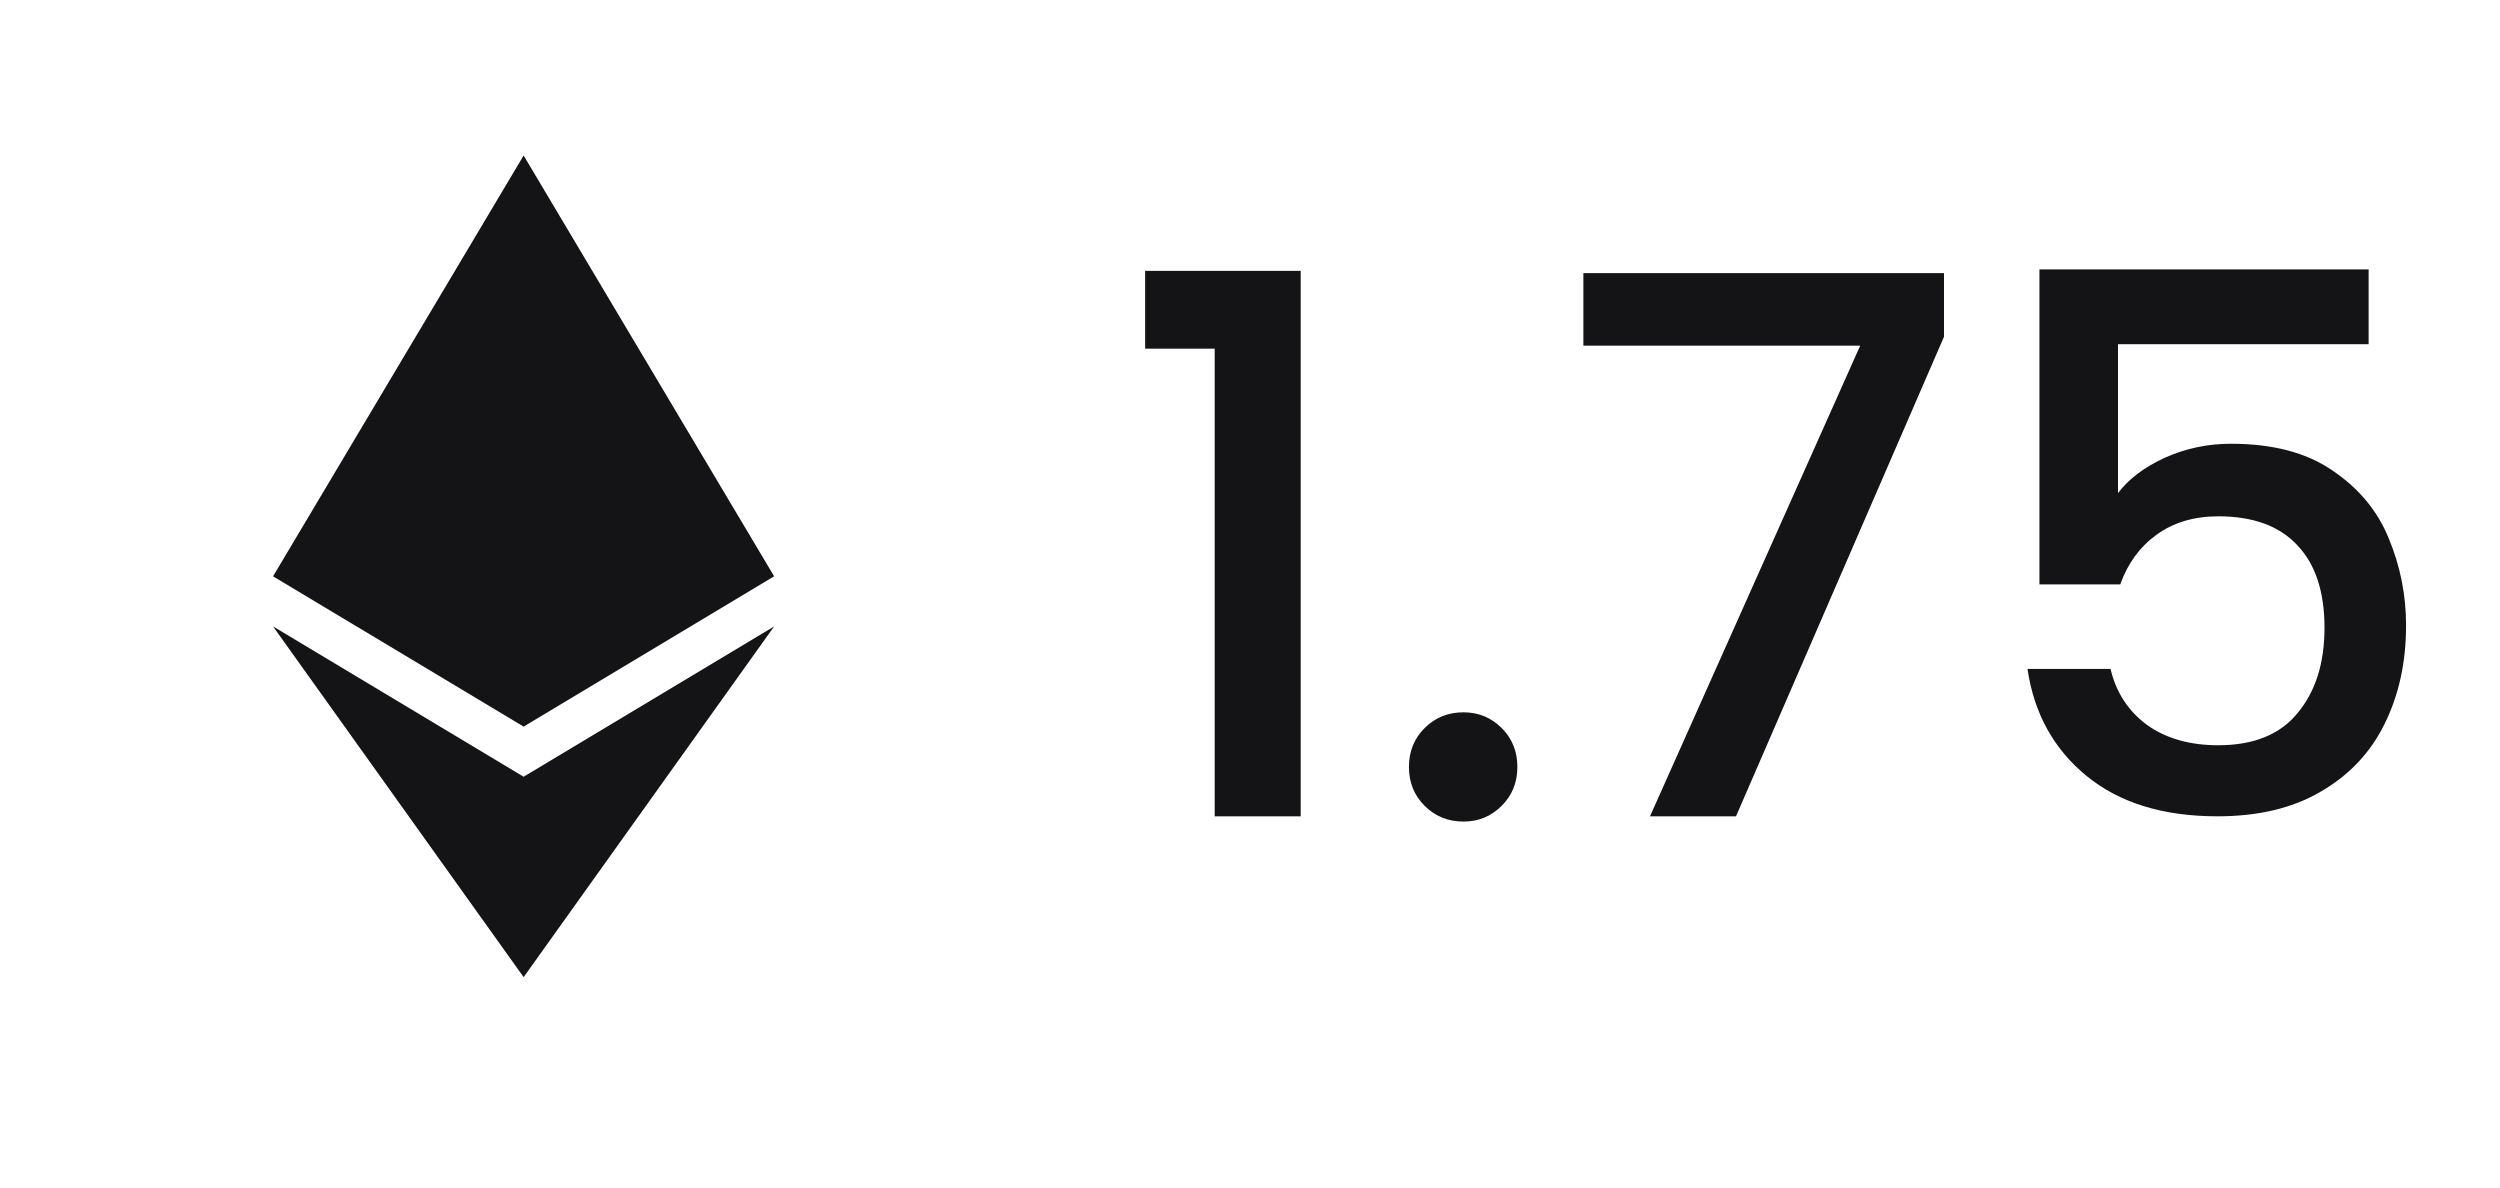
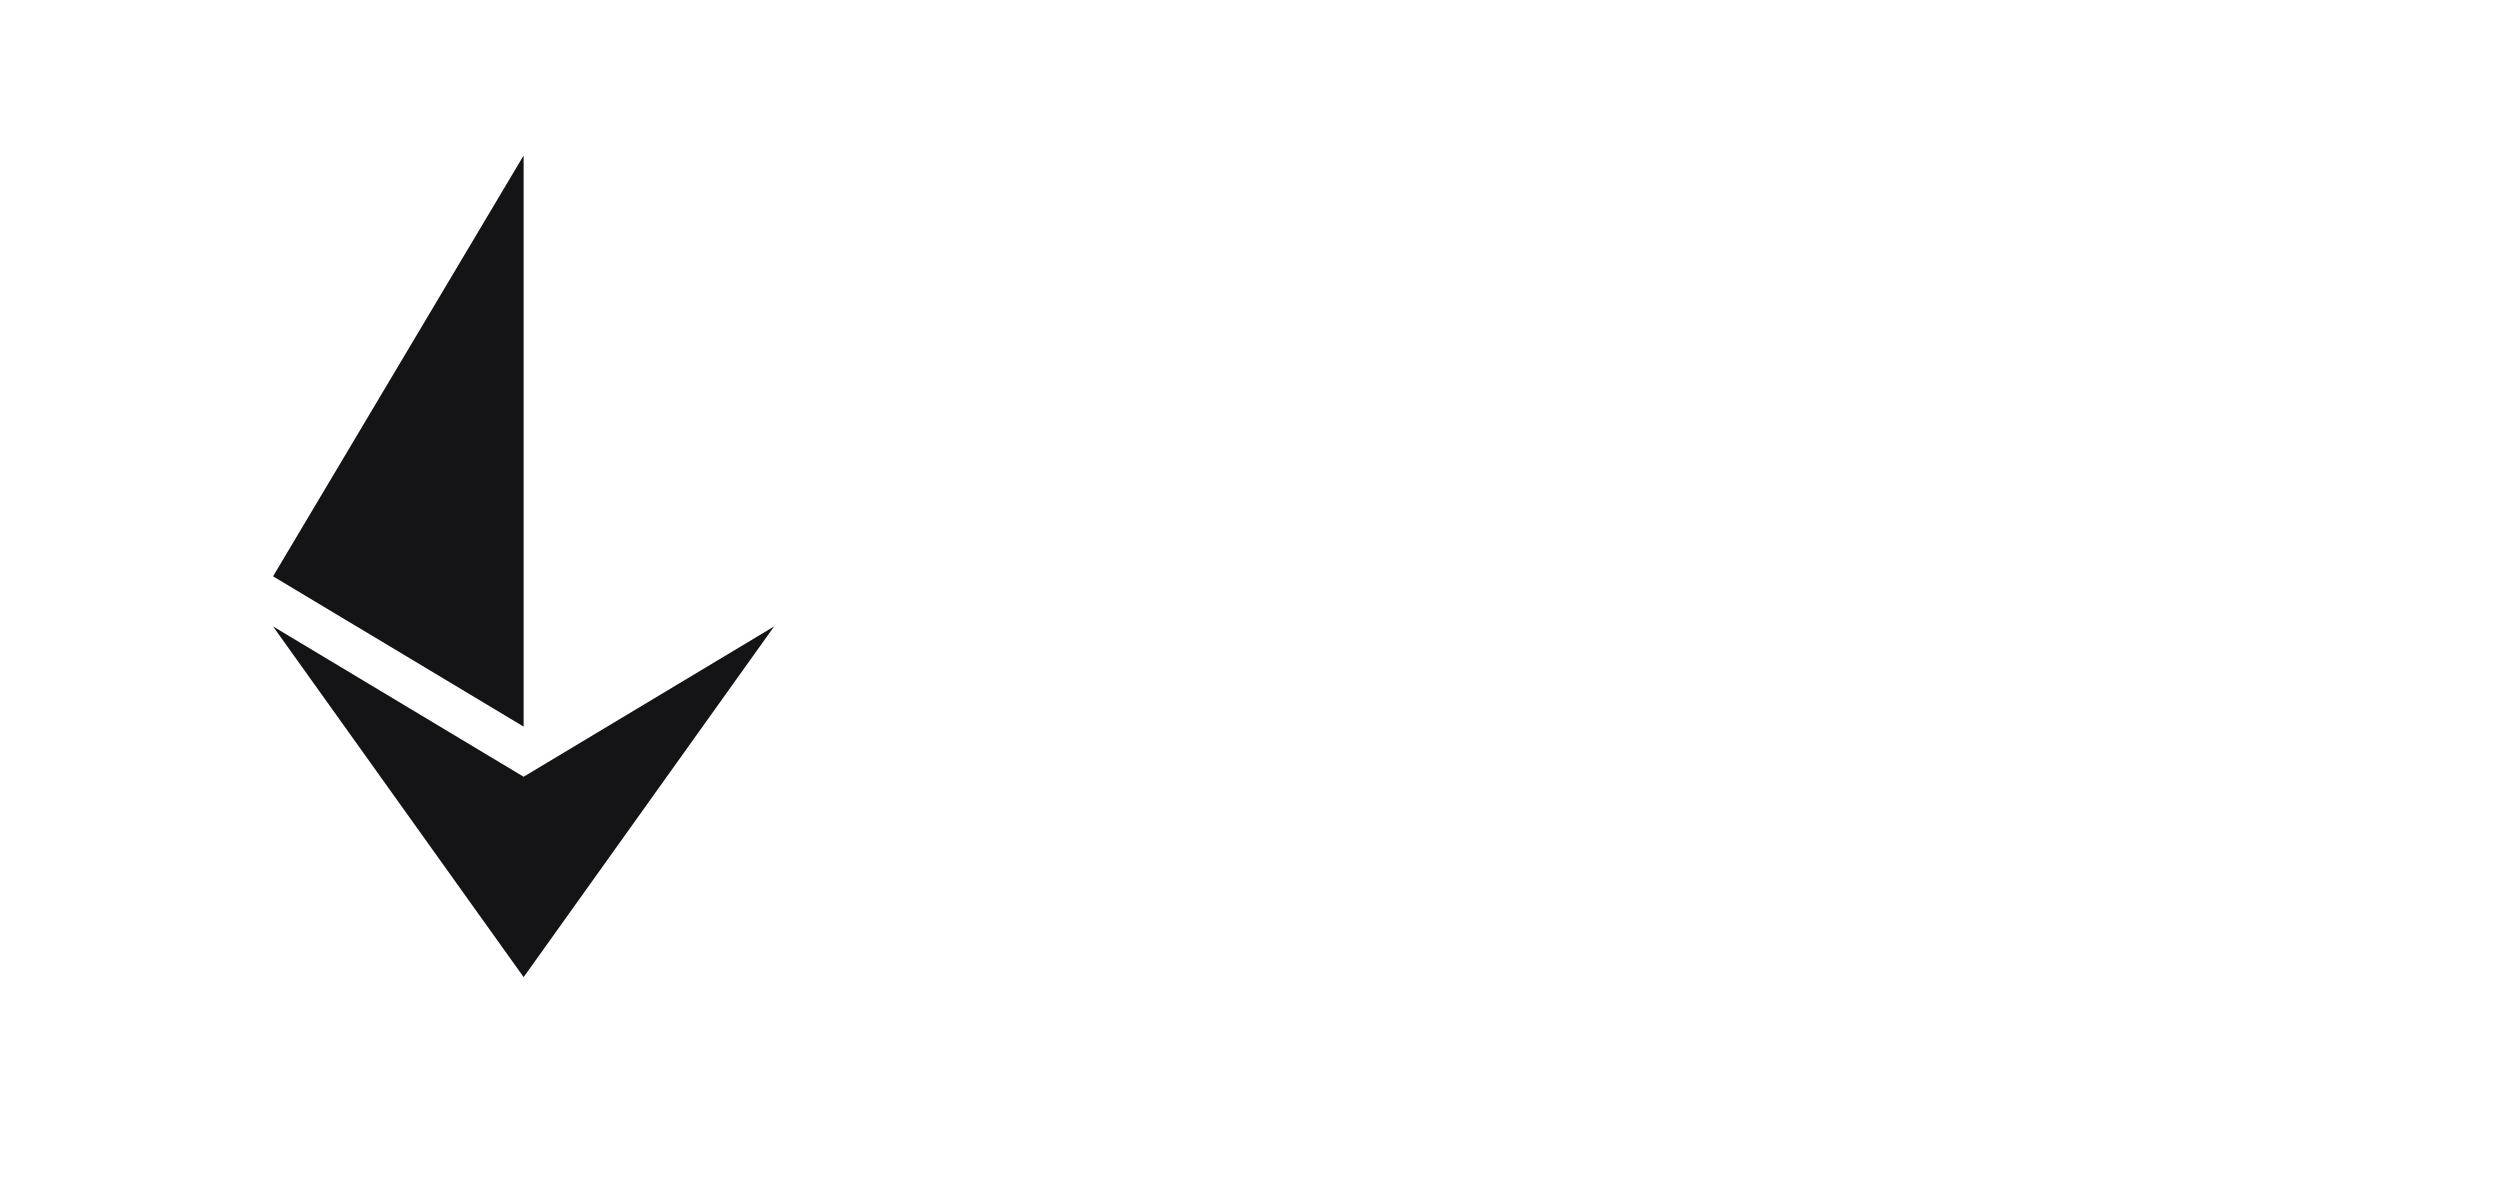
<svg xmlns="http://www.w3.org/2000/svg" width="40" height="19" viewBox="0 0 40 19" fill="none">
-   <path d="M8.378 2.488L4.369 9.221L8.378 11.626L12.386 9.221L8.378 2.488ZM4.369 10.023L8.378 15.634L12.386 10.023L8.378 12.428L4.369 10.023Z" fill="#141416" />
-   <path d="M18.322 5.579V4.334H20.811V13.061H19.435V5.579H18.322ZM23.416 13.145C23.169 13.145 22.962 13.061 22.794 12.893C22.626 12.726 22.543 12.518 22.543 12.271C22.543 12.024 22.626 11.816 22.794 11.649C22.962 11.481 23.169 11.397 23.416 11.397C23.656 11.397 23.859 11.481 24.027 11.649C24.195 11.816 24.278 12.024 24.278 12.271C24.278 12.518 24.195 12.726 24.027 12.893C23.859 13.061 23.656 13.145 23.416 13.145ZM31.104 5.388L27.776 13.061H26.4L29.763 5.531H25.334V4.37H31.104V5.388ZM37.898 5.507H33.888V7.89C34.056 7.666 34.303 7.479 34.63 7.327C34.966 7.175 35.321 7.1 35.696 7.1C36.366 7.1 36.909 7.243 37.324 7.531C37.747 7.818 38.046 8.181 38.222 8.62C38.405 9.059 38.497 9.522 38.497 10.008C38.497 10.599 38.381 11.126 38.15 11.589C37.926 12.043 37.587 12.403 37.132 12.666C36.685 12.929 36.135 13.061 35.48 13.061C34.61 13.061 33.912 12.846 33.385 12.415C32.859 11.984 32.544 11.413 32.44 10.703H33.769C33.856 11.078 34.052 11.377 34.355 11.601C34.658 11.816 35.037 11.924 35.492 11.924C36.059 11.924 36.482 11.752 36.761 11.409C37.048 11.066 37.192 10.611 37.192 10.044C37.192 9.47 37.048 9.031 36.761 8.728C36.474 8.416 36.051 8.261 35.492 8.261C35.101 8.261 34.77 8.361 34.499 8.56C34.235 8.752 34.044 9.015 33.924 9.35H32.631V4.31H37.898V5.507Z" fill="#141416" />
+   <path d="M8.378 2.488L4.369 9.221L8.378 11.626L8.378 2.488ZM4.369 10.023L8.378 15.634L12.386 10.023L8.378 12.428L4.369 10.023Z" fill="#141416" />
</svg>